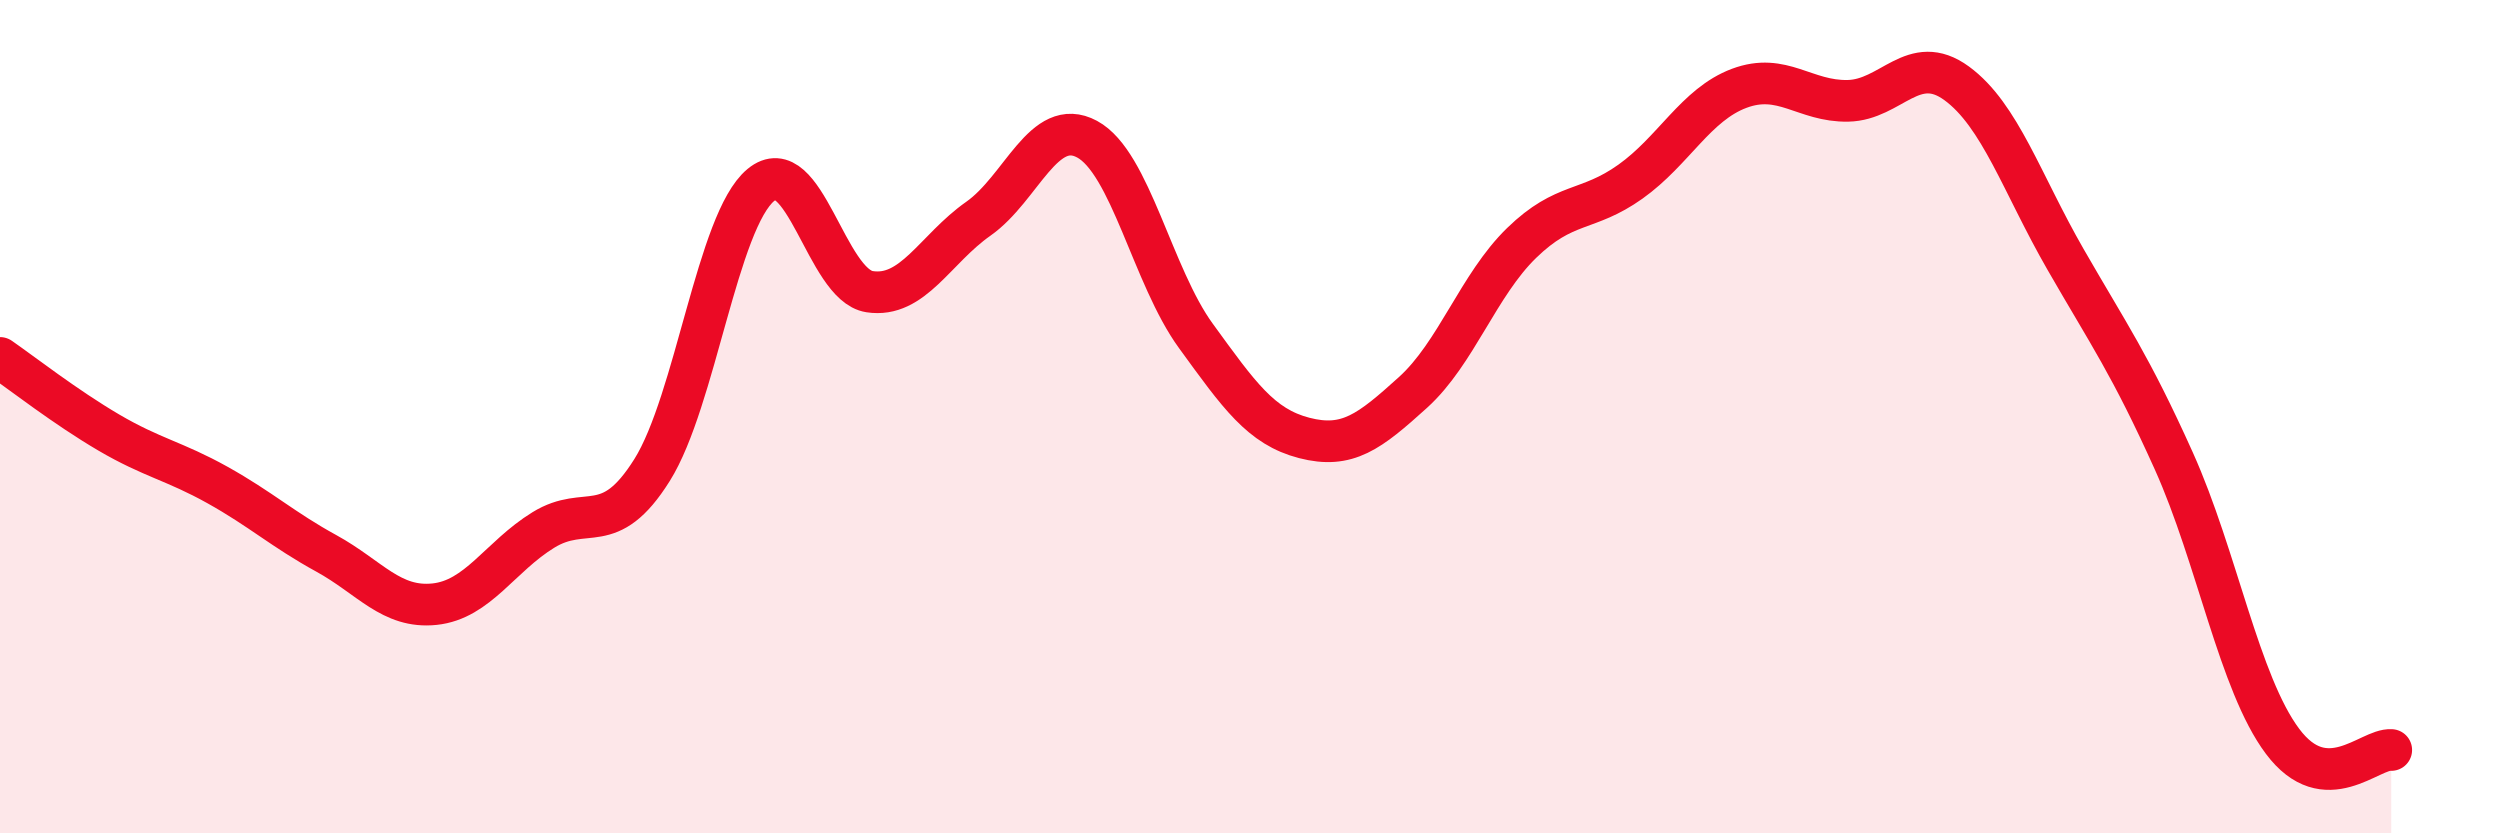
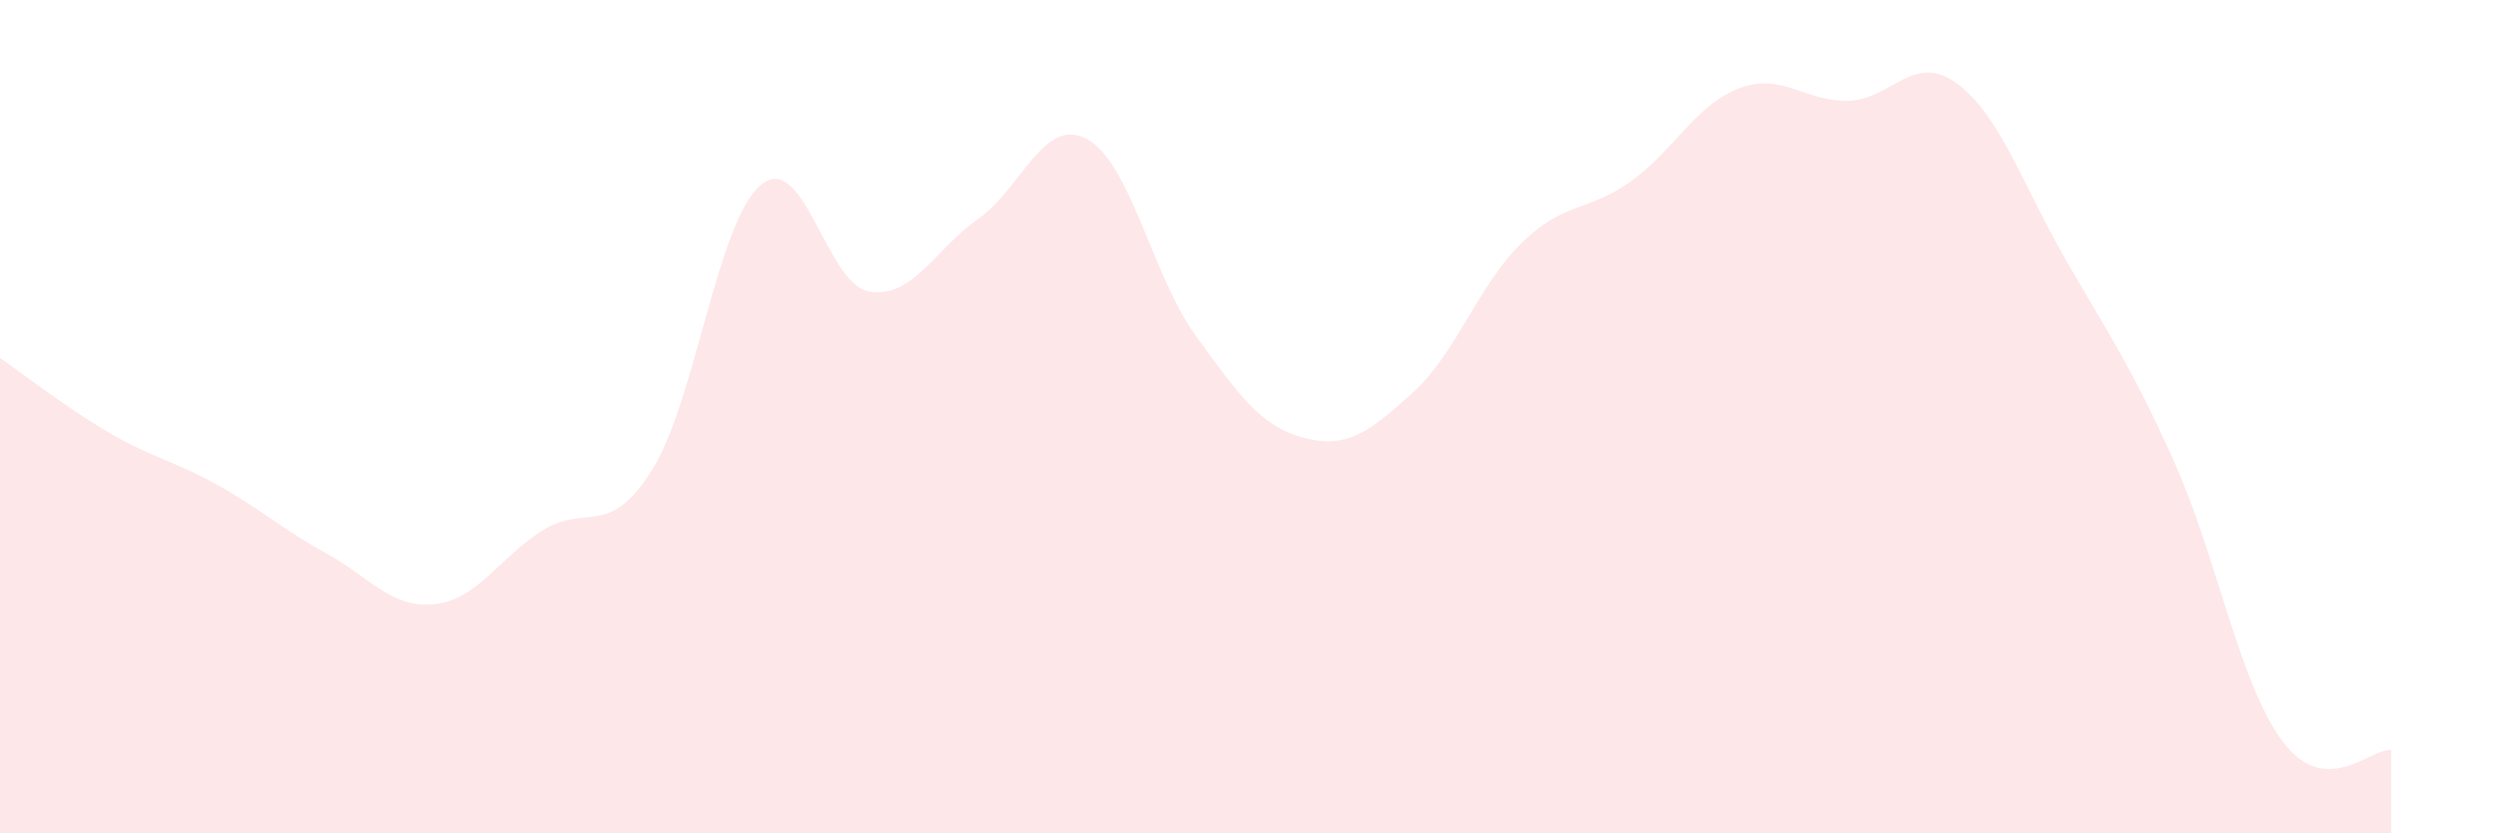
<svg xmlns="http://www.w3.org/2000/svg" width="60" height="20" viewBox="0 0 60 20">
  <path d="M 0,8.59 C 0.52,8.95 1.57,9.77 2.61,10.38 C 3.65,10.99 4.18,11.06 5.22,11.64 C 6.26,12.22 6.79,12.71 7.83,13.28 C 8.87,13.85 9.39,14.61 10.43,14.5 C 11.47,14.39 12,13.36 13.04,12.72 C 14.08,12.08 14.61,12.94 15.65,11.28 C 16.69,9.62 17.22,5.3 18.26,4.44 C 19.3,3.58 19.83,6.84 20.87,7 C 21.91,7.16 22.44,5.98 23.48,5.25 C 24.52,4.52 25.05,2.78 26.09,3.34 C 27.13,3.9 27.66,6.63 28.7,8.06 C 29.74,9.49 30.26,10.24 31.3,10.51 C 32.34,10.78 32.87,10.36 33.91,9.42 C 34.95,8.48 35.48,6.84 36.52,5.83 C 37.56,4.82 38.09,5.1 39.13,4.36 C 40.17,3.62 40.7,2.51 41.74,2.12 C 42.78,1.73 43.31,2.44 44.35,2.42 C 45.39,2.4 45.92,1.24 46.96,2 C 48,2.76 48.53,4.41 49.57,6.22 C 50.61,8.03 51.13,8.75 52.17,11.06 C 53.21,13.37 53.74,16.4 54.78,17.79 C 55.82,19.18 56.87,17.96 57.39,18L57.39 20L0 20Z" fill="#EB0A25" opacity="0.1" stroke-linecap="round" stroke-linejoin="round" />
-   <path d="M 0,8.59 C 0.52,8.95 1.57,9.77 2.61,10.38 C 3.65,10.99 4.18,11.06 5.22,11.64 C 6.26,12.22 6.79,12.71 7.83,13.28 C 8.87,13.85 9.39,14.61 10.43,14.5 C 11.47,14.39 12,13.36 13.04,12.72 C 14.08,12.08 14.61,12.94 15.65,11.28 C 16.69,9.62 17.22,5.3 18.26,4.44 C 19.3,3.58 19.83,6.84 20.87,7 C 21.91,7.16 22.44,5.98 23.48,5.25 C 24.52,4.52 25.05,2.78 26.09,3.34 C 27.13,3.9 27.66,6.63 28.7,8.06 C 29.74,9.49 30.26,10.24 31.3,10.51 C 32.34,10.78 32.87,10.36 33.91,9.42 C 34.95,8.48 35.48,6.84 36.52,5.83 C 37.56,4.82 38.09,5.1 39.13,4.36 C 40.17,3.62 40.7,2.51 41.74,2.12 C 42.78,1.73 43.31,2.44 44.35,2.42 C 45.39,2.4 45.92,1.24 46.96,2 C 48,2.76 48.53,4.41 49.57,6.22 C 50.61,8.03 51.13,8.75 52.17,11.06 C 53.21,13.37 53.74,16.4 54.78,17.79 C 55.82,19.18 56.87,17.96 57.39,18" stroke="#EB0A25" stroke-width="1" fill="none" stroke-linecap="round" stroke-linejoin="round" />
</svg>